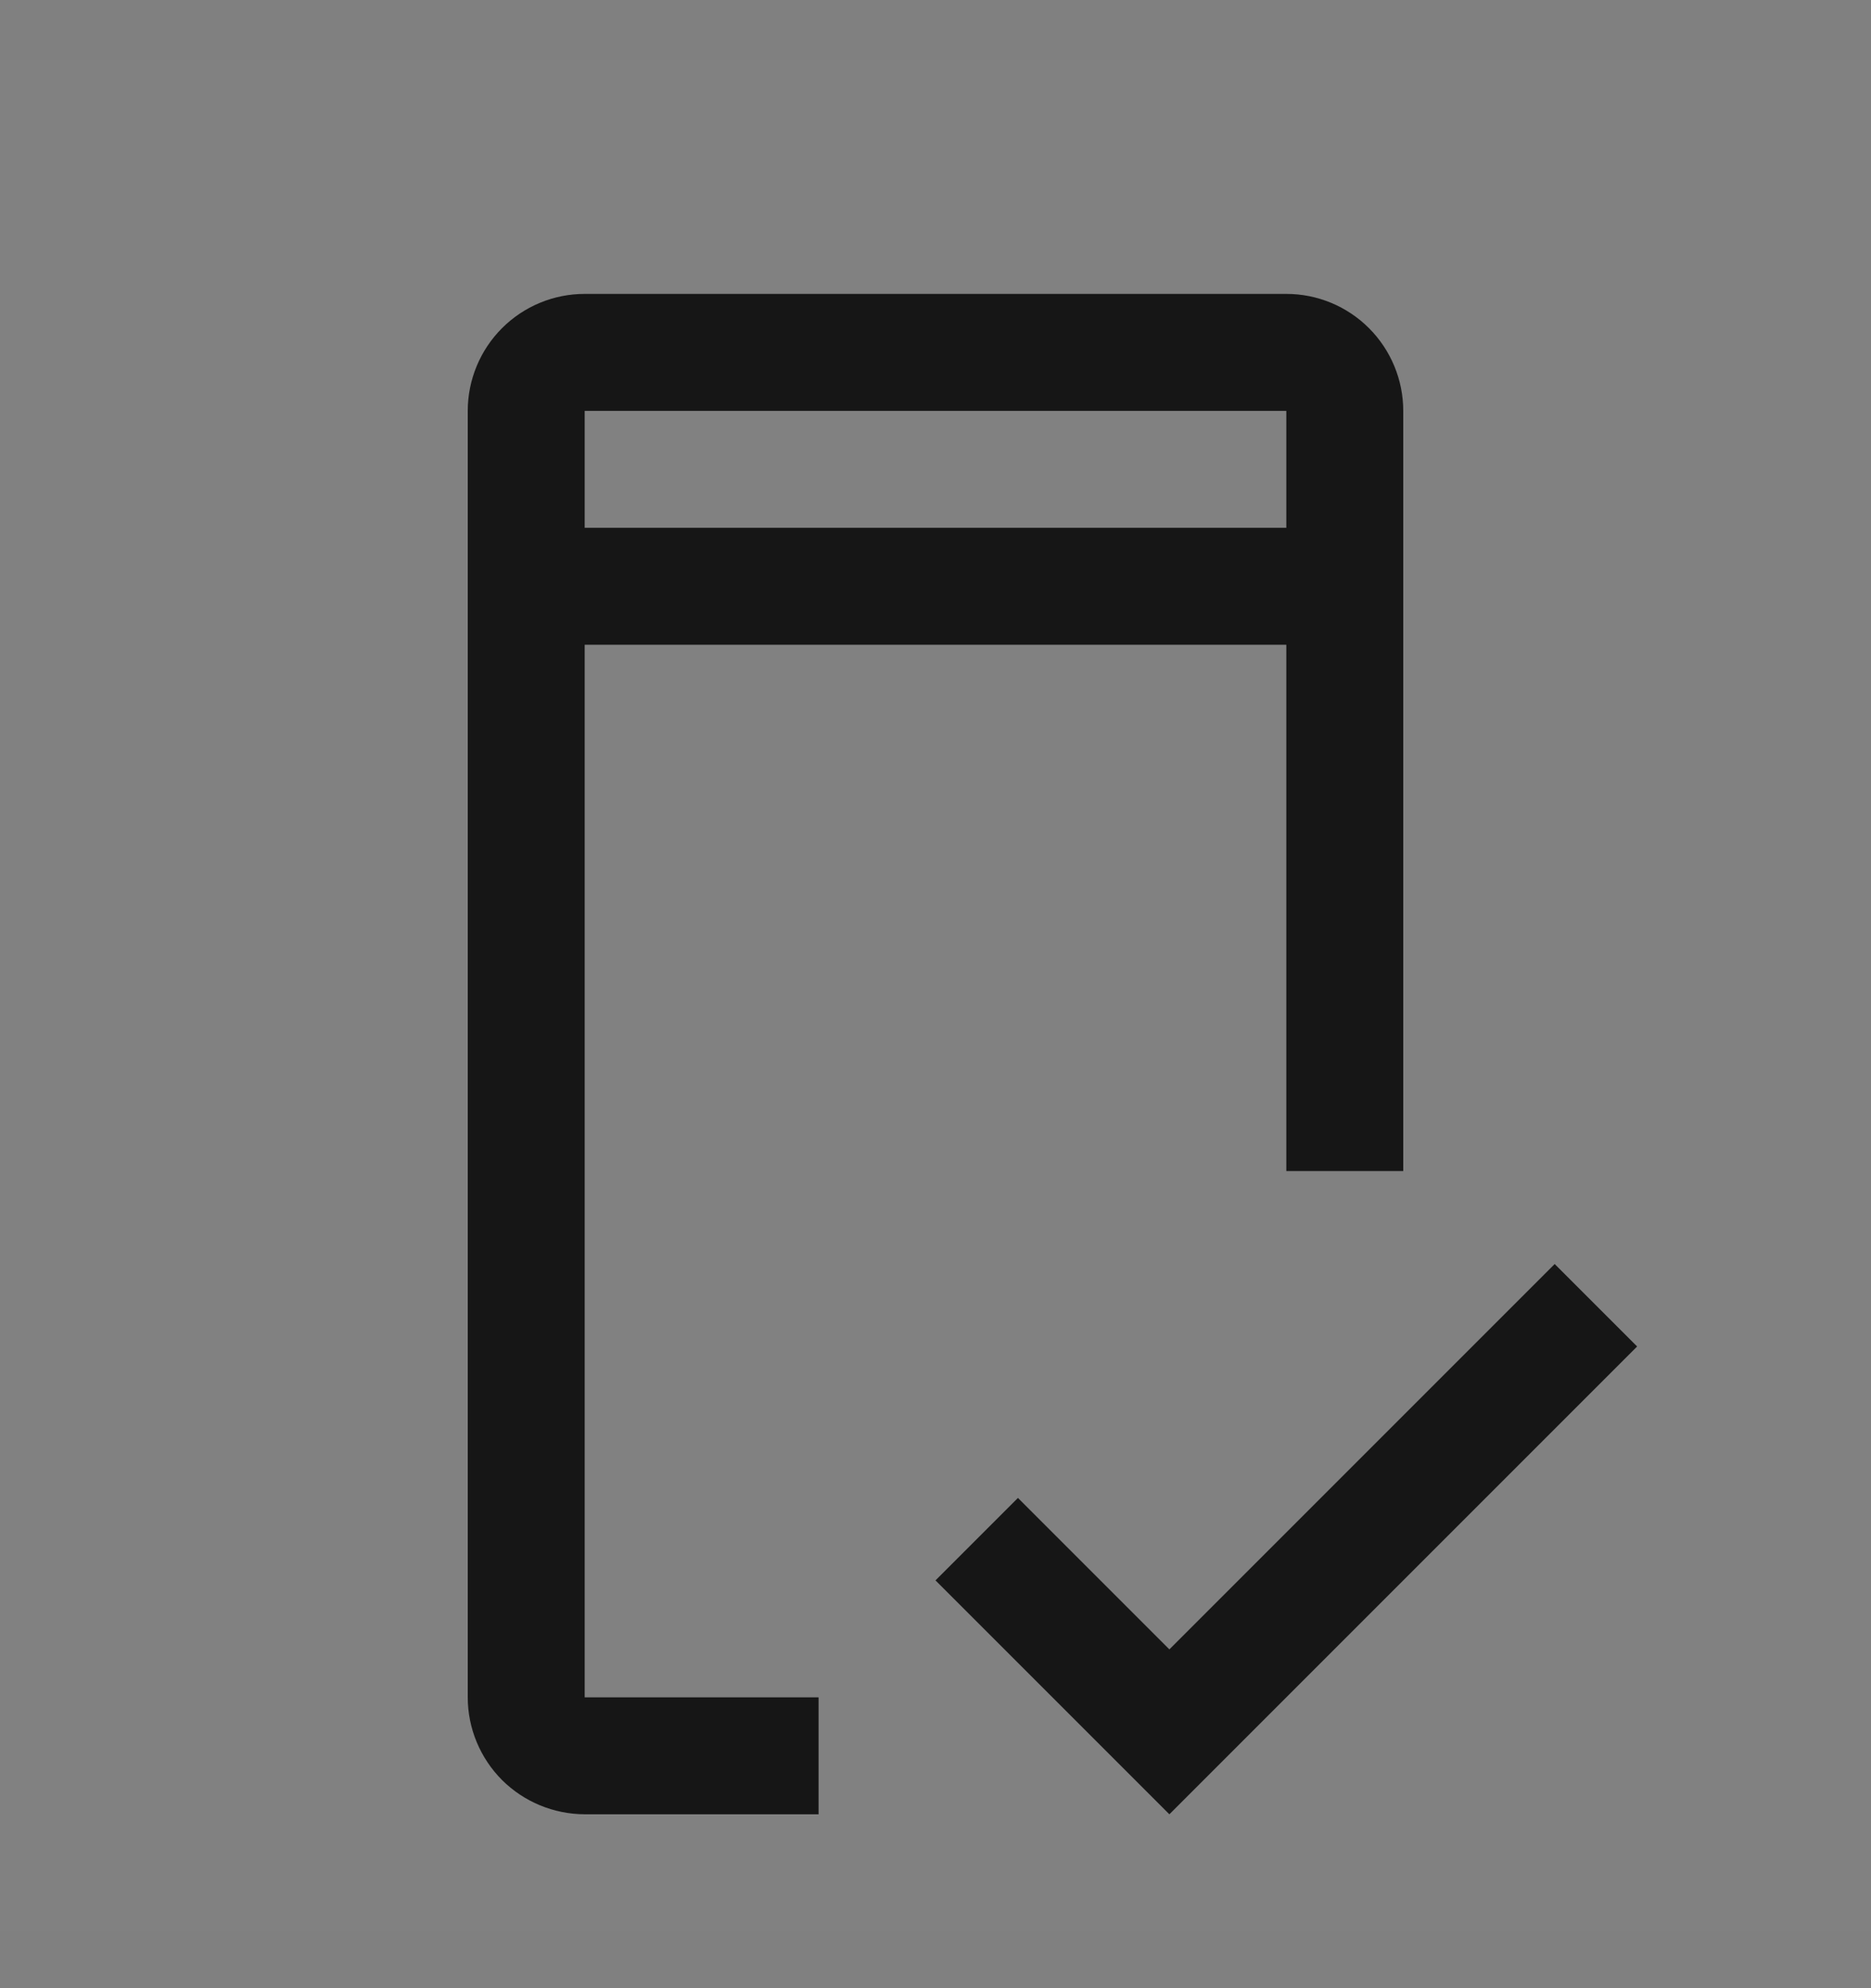
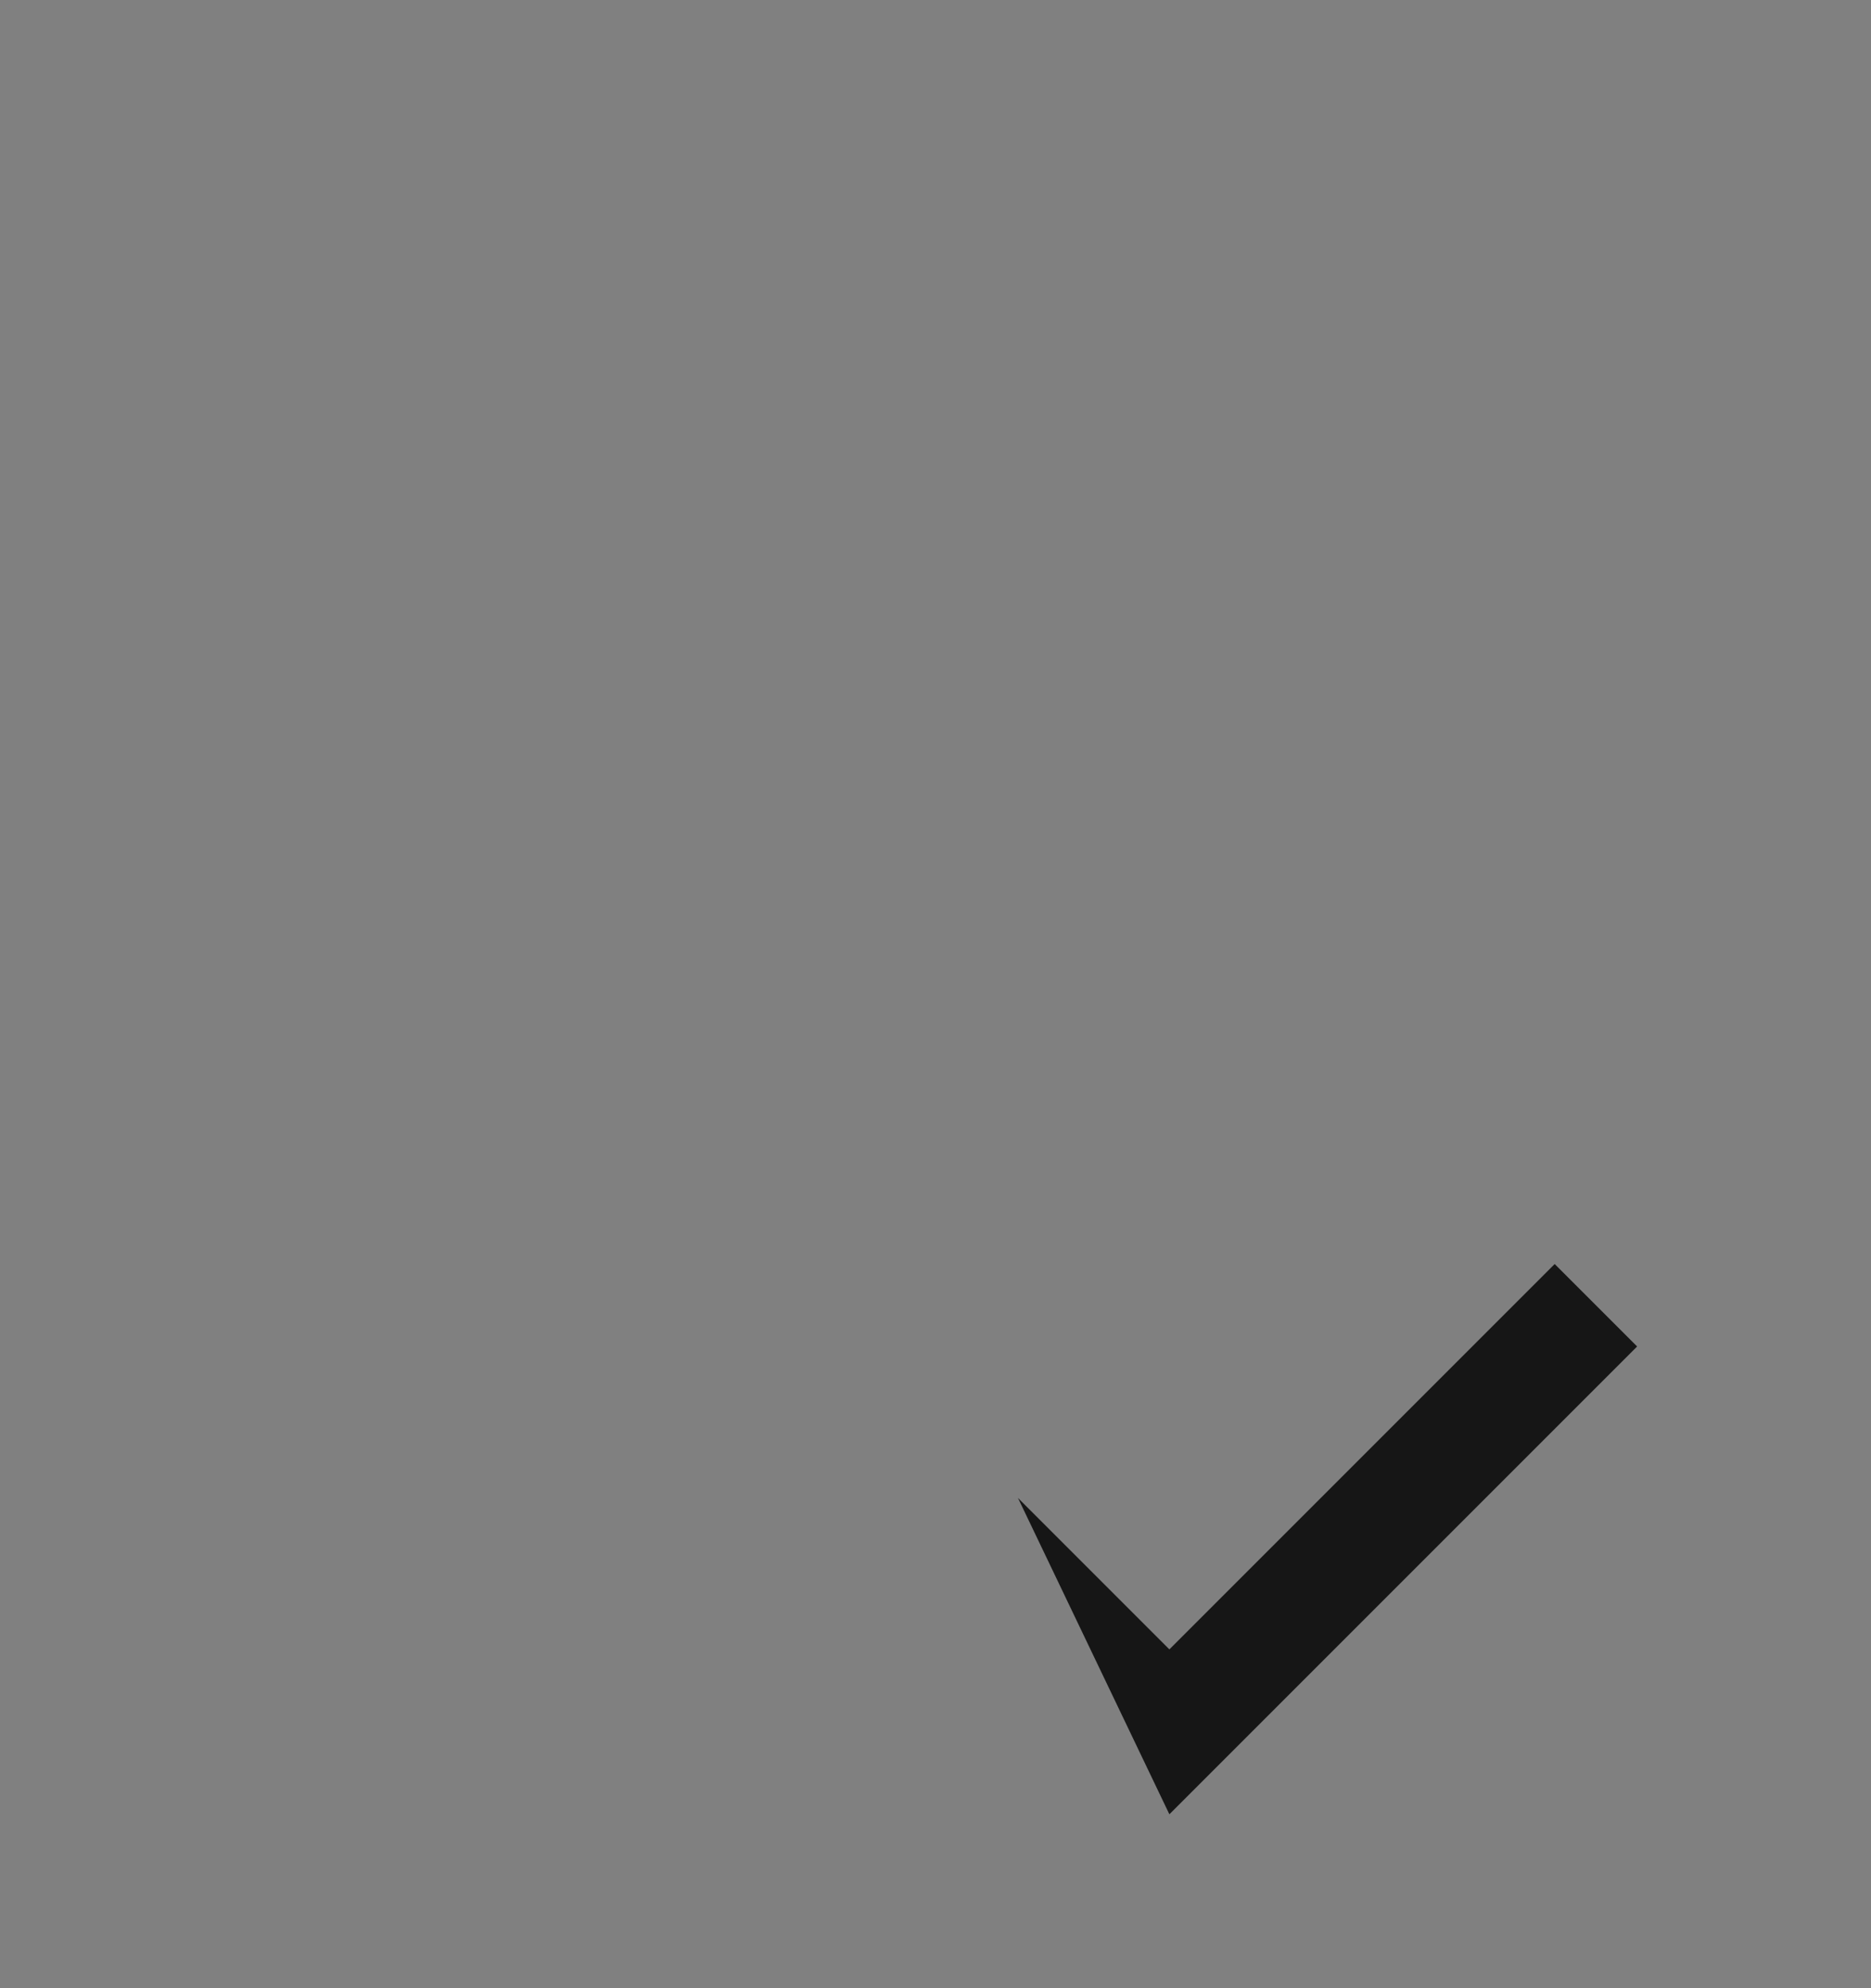
<svg xmlns="http://www.w3.org/2000/svg" width="16" height="17" viewBox="0 0 16 17" fill="none">
  <rect x="0" y="0" width="16" height="17" fill="#808080" stroke="none" />
-   <rect width="16" height="16" transform="translate(0 0.513)" fill="white" fill-opacity="0.01" style="mix-blend-mode:multiply" />
-   <path d="M10 14.103L8.705 12.808L8 13.513L10 15.513L14 11.513L13.295 10.808L10 14.103Z" fill="#161616" />
-   <path d="M5 14.513V5.513H11V10.013H12V3.513C12 3.248 11.894 2.993 11.707 2.806C11.519 2.618 11.265 2.513 11 2.513H5C4.735 2.513 4.481 2.618 4.293 2.806C4.106 2.993 4 3.248 4 3.513V14.513C4 14.778 4.106 15.032 4.293 15.22C4.481 15.407 4.735 15.512 5 15.513H7V14.513H5ZM5 3.513H11V4.513H5V3.513Z" fill="#161616" />
+   <path d="M10 14.103L8.705 12.808L10 15.513L14 11.513L13.295 10.808L10 14.103Z" fill="#161616" />
</svg>